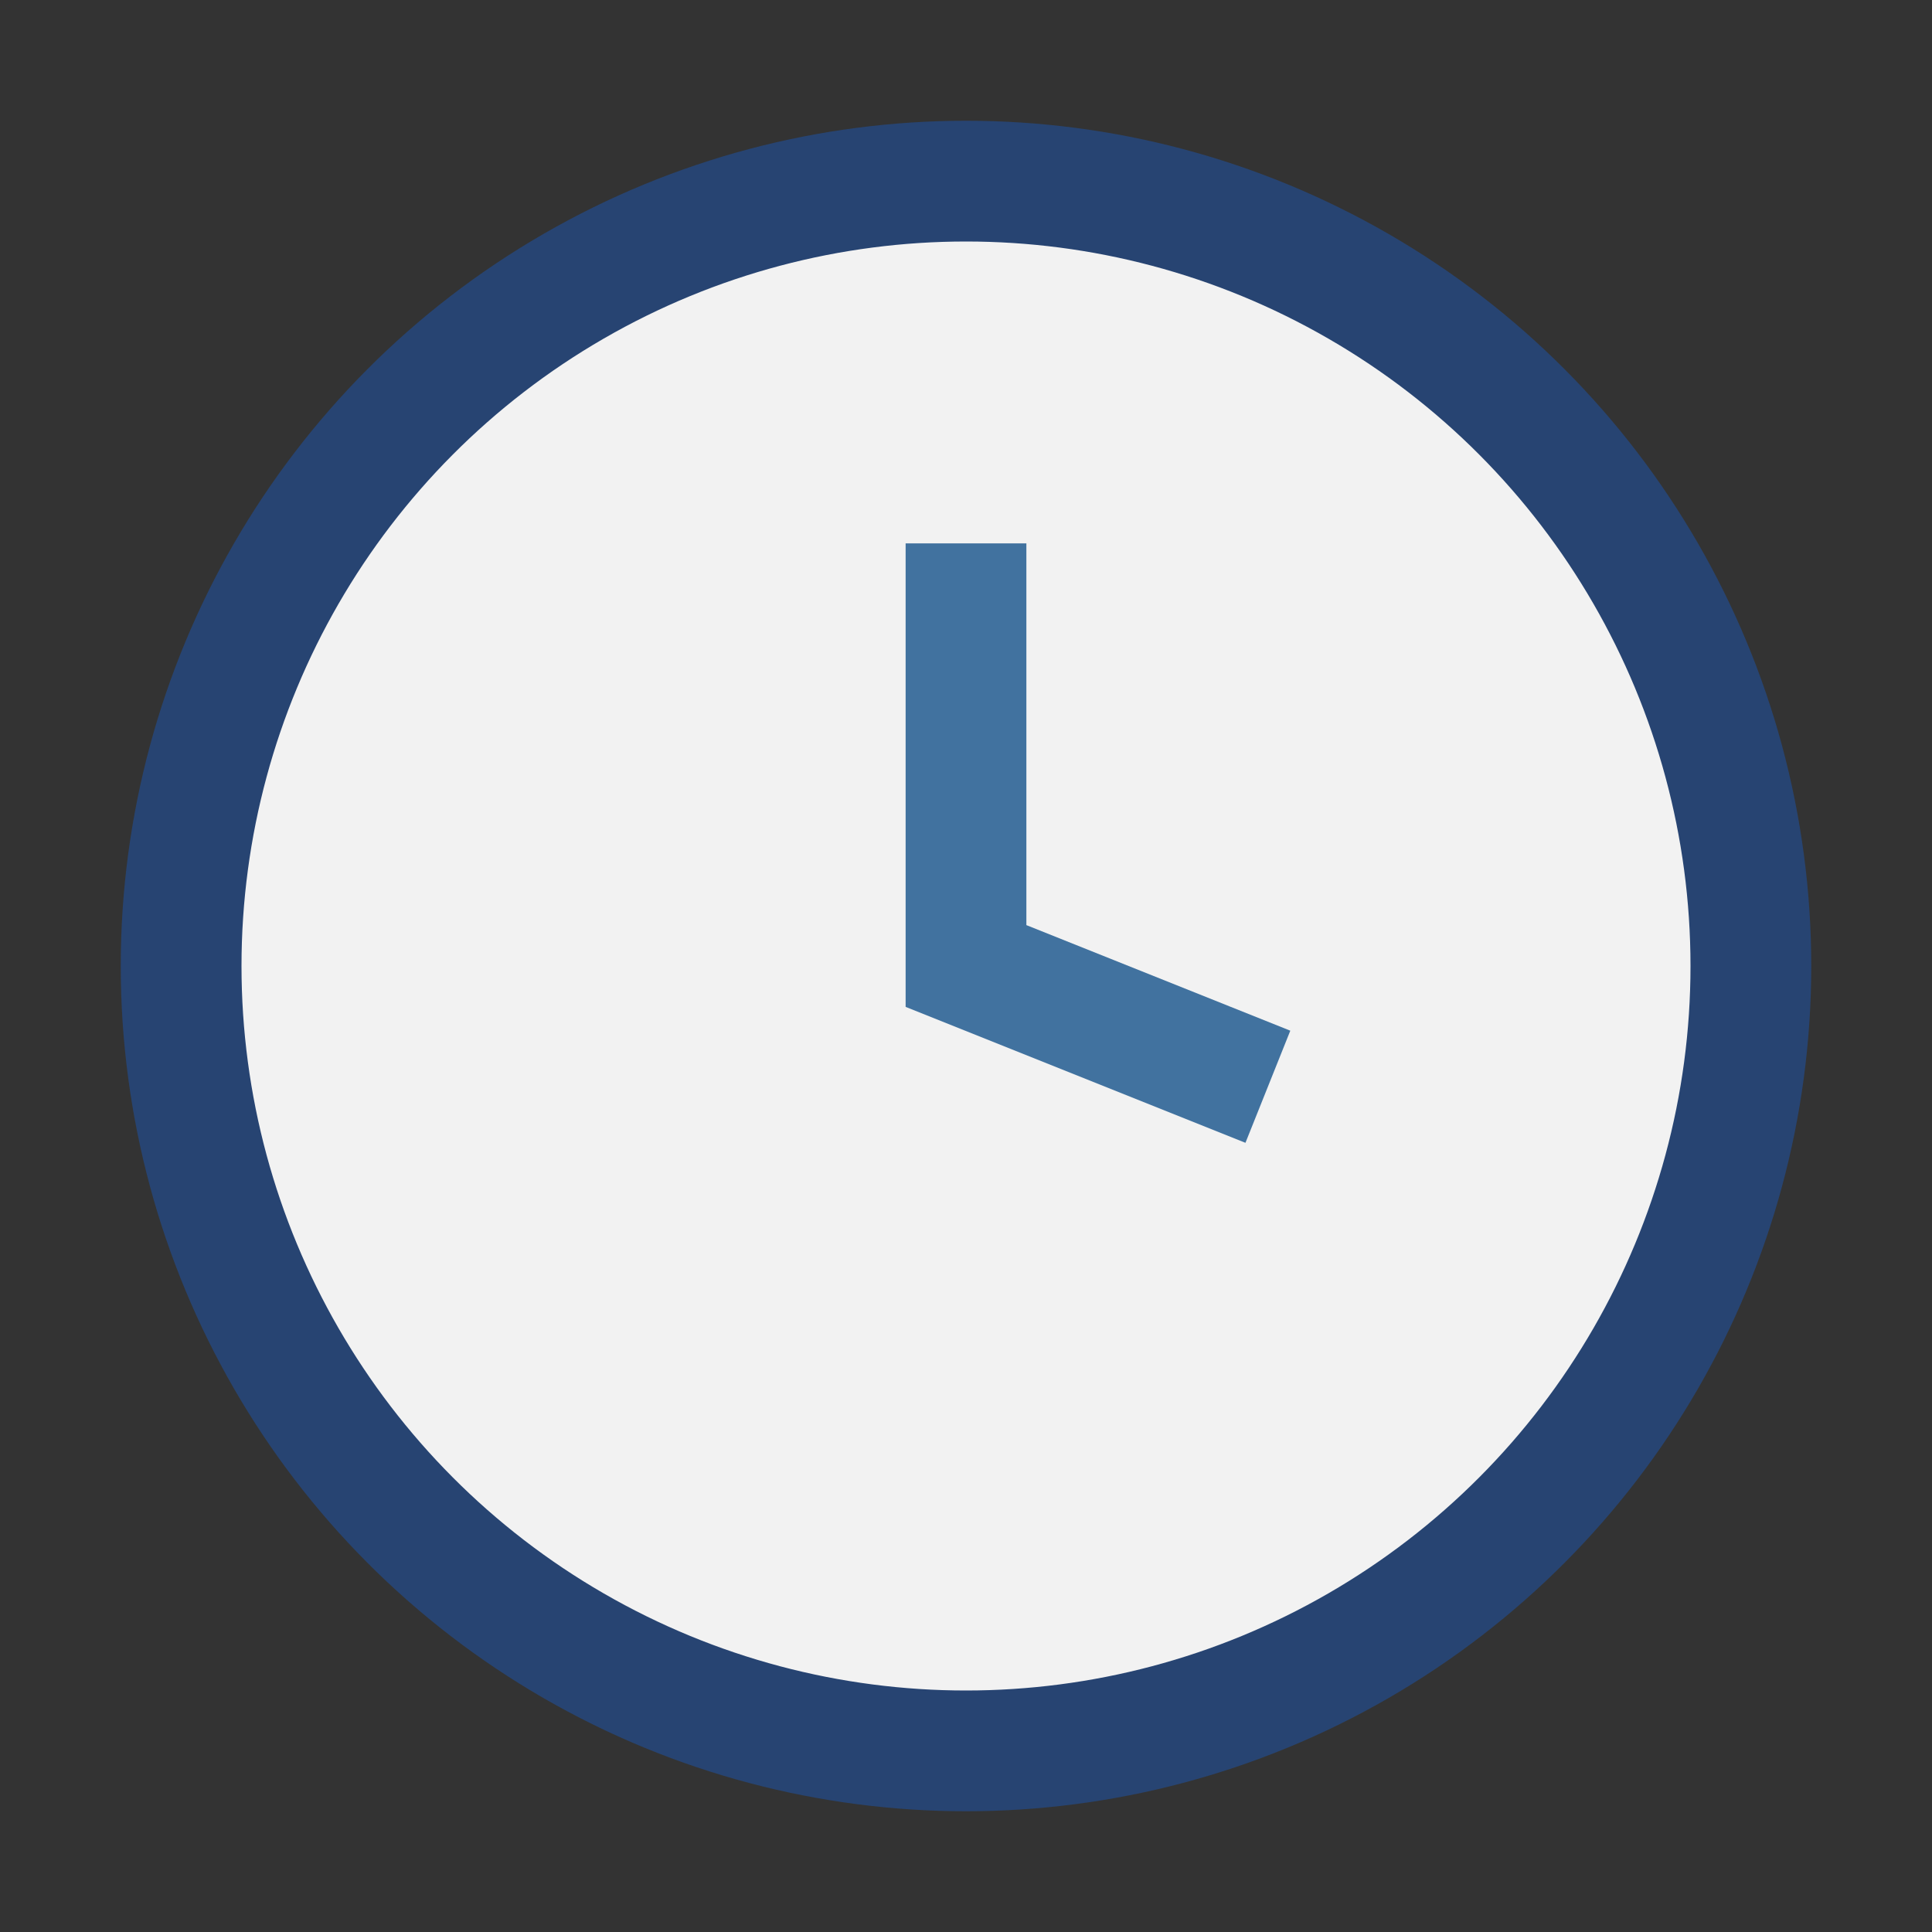
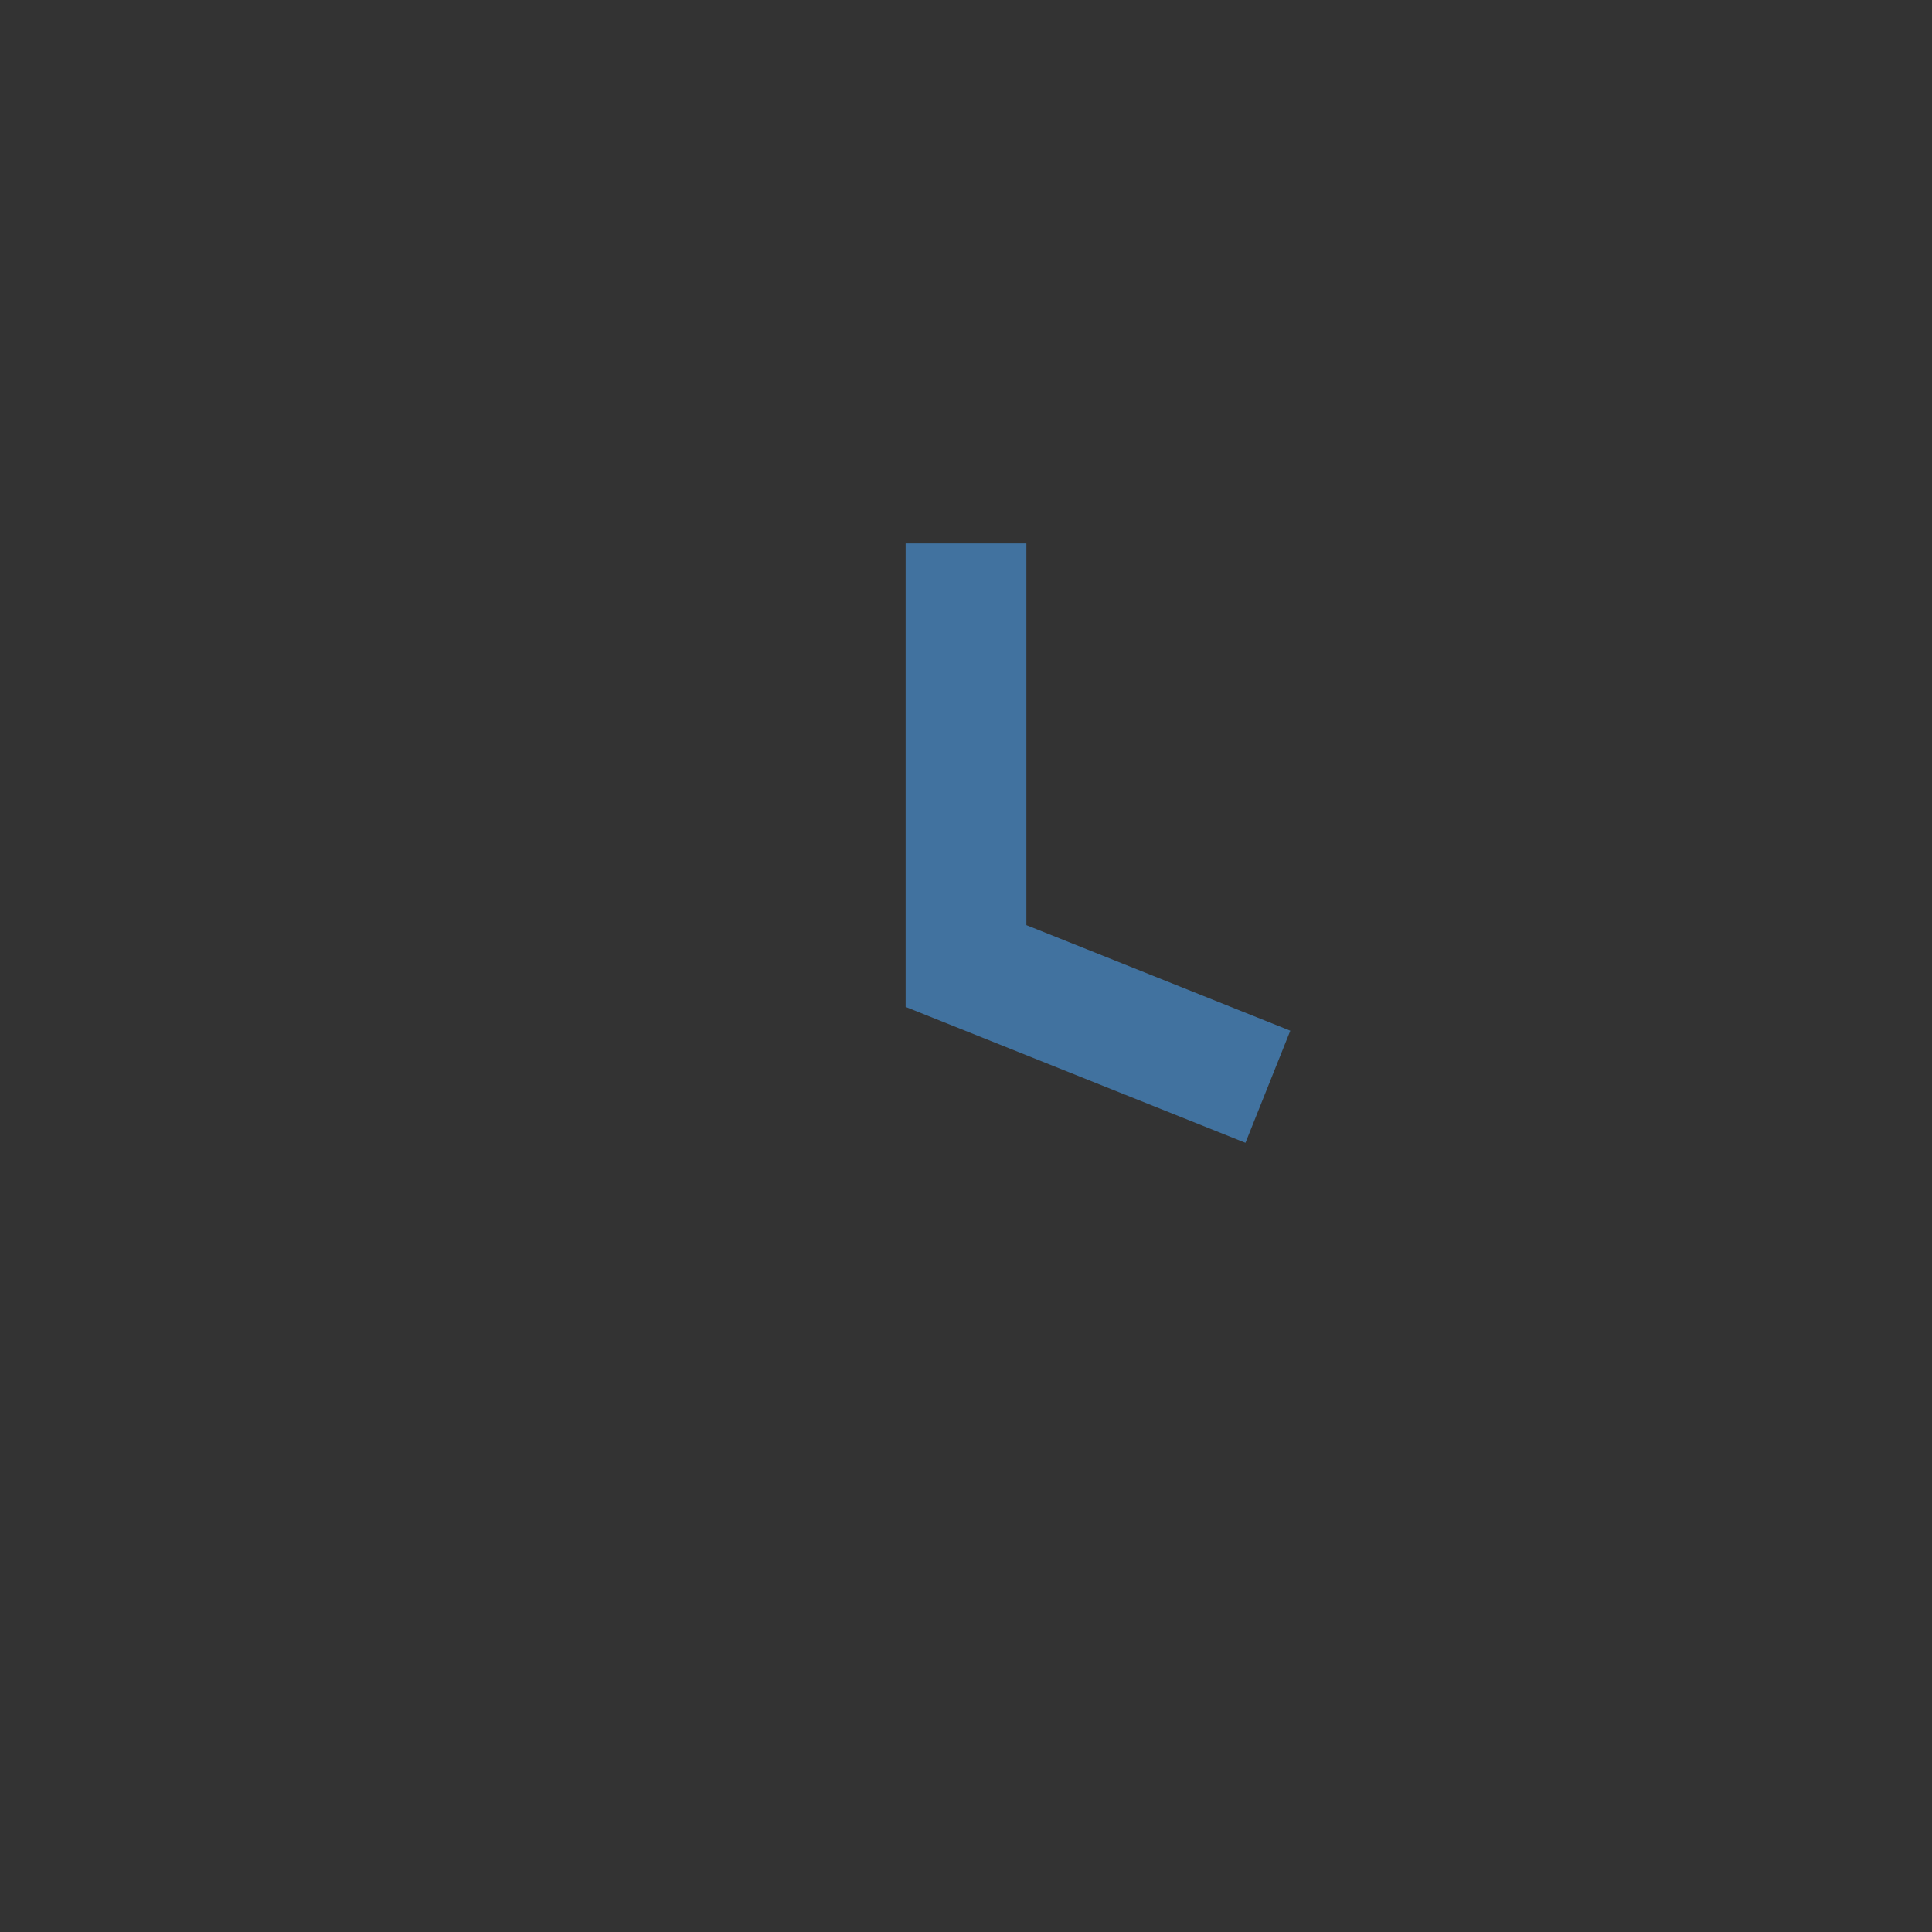
<svg xmlns="http://www.w3.org/2000/svg" width="32" height="32" viewBox="0 0 32 32">
  <rect x="0" y="0" width="32" height="32" fill="#333333" stroke="none" />
-   <circle cx="16" cy="16" r="13" fill="#F2F2F2" stroke="#274472" stroke-width="2" />
  <path d="M16 9v7l5 2" stroke="#41729F" stroke-width="2" fill="none" />
</svg>